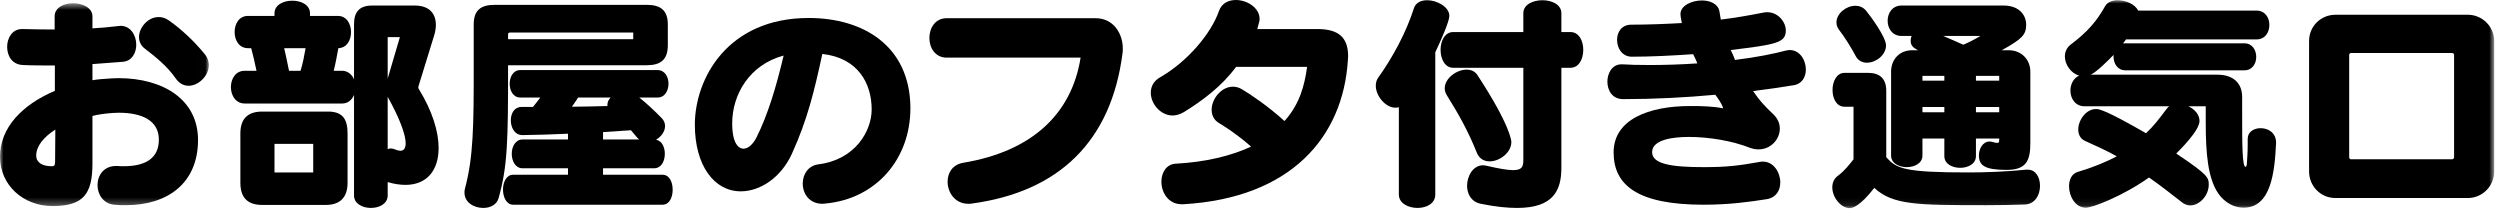
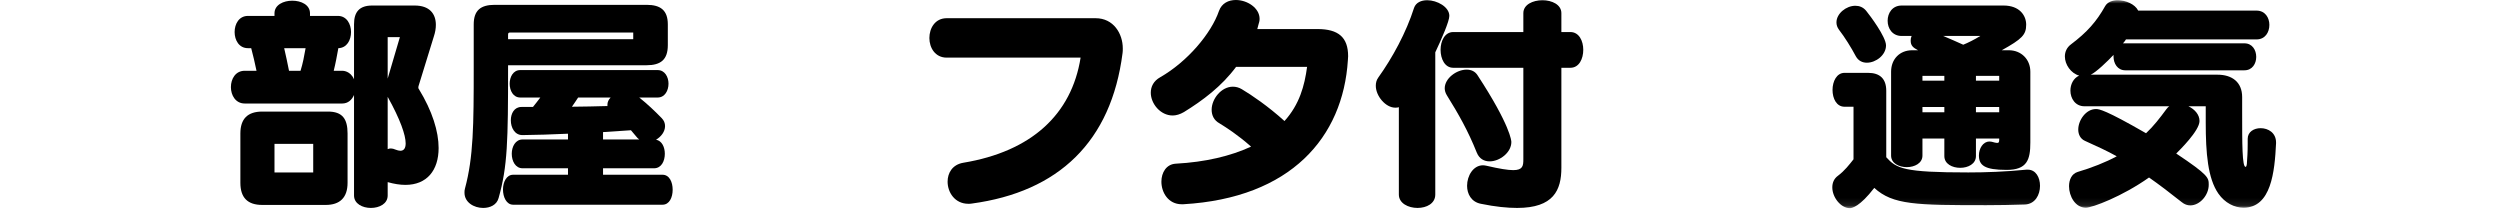
<svg xmlns="http://www.w3.org/2000/svg" xmlns:xlink="http://www.w3.org/1999/xlink" width="347px" height="29px" viewBox="0 0 347 29" version="1.1">
  <title>h</title>
  <desc>Created with Sketch.</desc>
  <defs>
    <polygon id="path-1" points="0 0.555 28.99 0.555 28.99 28.712 0 28.712" />
    <polygon id="path-3" points="0 29.894 346.195 29.894 346.195 1 0 1" />
  </defs>
  <g id="Page-1" stroke="none" stroke-width="1" fill="none" fill-rule="evenodd">
    <g id="9" transform="translate(-547, -248)">
      <g id="h" transform="translate(547, 247)">
        <g id="Group-3" transform="translate(0, 0.894)">
          <mask id="mask-2" fill="white">
            <use xlink:href="#path-1" />
          </mask>
          <g id="Clip-2" />
-           <path d="M19.295,5.258 C19.295,3.914 20.543,2.474 22.016,2.474 C22.494,2.474 22.975,2.603 23.455,2.954 C25.15,4.138 26.975,5.834 28.479,7.69 C28.83,8.138 28.99,8.65 28.99,9.13 C28.99,10.602 27.582,12.01 26.176,12.01 C25.535,12.01 24.895,11.722 24.383,10.986 C23.231,9.29 21.471,7.914 20.191,6.922 C19.551,6.474 19.295,5.866 19.295,5.258 Z M7.264,23.177 C7.649,23.177 7.649,22.857 7.649,22.28 L7.68,18.089 C6.145,19.081 5.024,20.329 5.024,21.705 C5.024,22.665 5.889,23.177 7.137,23.177 L7.264,23.177 Z M22.047,19.369 C21.983,16.873 19.775,15.753 16.481,15.753 C16.191,15.753 15.936,15.785 15.649,15.785 C14.656,15.85 13.504,16.009 12.832,16.201 L12.832,22.824 C12.832,27.208 11.424,28.649 7.424,28.712 L7.297,28.712 C3.233,28.712 -0,25.801 -0,21.864 C-0,17.801 3.106,14.633 7.615,12.713 L7.615,9.194 C5.824,9.194 4.416,9.194 3.168,9.13 C1.664,9.066 0.992,7.85 0.992,6.602 C0.992,5.386 1.697,4.138 3.041,4.138 L3.233,4.138 C4.512,4.17 5.889,4.202 7.584,4.202 L7.584,2.378 C7.584,1.162 8.863,0.555 10.145,0.555 C11.488,0.555 12.832,1.195 12.832,2.378 L12.832,4.042 C13.92,3.978 15.168,3.882 16.416,3.722 C16.512,3.722 16.639,3.691 16.736,3.691 C18.143,3.691 18.912,5.034 18.912,6.314 C18.912,7.466 18.303,8.586 17.055,8.682 C15.775,8.778 14.176,8.905 12.832,9.002 L12.832,11.241 C13.535,11.113 14.432,11.05 15.488,10.986 C15.807,10.986 16.127,10.953 16.447,10.953 C22.654,10.953 27.486,13.93 27.486,19.529 C27.486,25.513 23.295,28.584 17.471,28.584 C16.959,28.584 16.416,28.584 15.871,28.521 C14.336,28.393 13.535,27.08 13.535,25.801 C13.535,24.456 14.4,23.145 16.096,23.145 L16.32,23.145 C16.607,23.177 16.895,23.177 17.184,23.177 C20.352,23.177 22.047,21.961 22.047,19.497 L22.047,19.369 Z" id="Fill-1" fill="#000000" mask="url(#mask-2)" />
        </g>
        <path d="M53.81,21.702 C53.938,21.639 54.097,21.606 54.258,21.606 C54.45,21.606 54.673,21.67 54.898,21.766 C55.154,21.862 55.377,21.927 55.571,21.927 C56.05,21.927 56.306,21.574 56.306,20.902 C56.306,19.75 55.571,17.606 53.81,14.438 L53.81,21.702 Z M55.505,6.151 L53.81,6.151 L53.81,11.911 L55.505,6.151 Z M41.715,10.823 C42.035,9.799 42.227,8.775 42.417,7.687 L39.444,7.687 C39.667,8.711 39.923,9.767 40.115,10.823 L41.715,10.823 Z M38.099,24.935 L43.474,24.935 L43.474,20.967 L38.099,20.967 L38.099,24.935 Z M36.403,29.445 C34.355,29.445 33.364,28.422 33.364,26.374 L33.364,19.526 C33.364,17.511 34.355,16.486 36.403,16.486 L45.523,16.486 C47.539,16.486 48.242,17.511 48.242,19.526 L48.242,26.374 C48.242,28.422 47.185,29.445 45.203,29.445 L36.403,29.445 Z M53.81,28.134 C53.81,29.286 52.658,29.861 51.474,29.861 C50.322,29.861 49.139,29.286 49.139,28.134 L49.139,14.182 C48.849,14.854 48.306,15.367 47.505,15.367 L33.971,15.367 C32.691,15.367 32.05,14.215 32.05,13.095 C32.05,11.943 32.691,10.823 33.971,10.823 L35.603,10.823 C35.379,9.735 35.123,8.647 34.867,7.687 L34.419,7.687 C33.172,7.687 32.565,6.567 32.565,5.447 C32.565,4.327 33.172,3.208 34.419,3.208 L38.099,3.208 L38.099,2.855 C38.099,1.672 39.347,1.096 40.562,1.096 C41.81,1.096 43.028,1.672 43.028,2.855 L43.028,3.208 L46.898,3.208 C48.115,3.208 48.722,4.327 48.722,5.447 C48.722,6.567 48.147,7.655 46.962,7.687 C46.77,8.743 46.578,9.799 46.322,10.823 L47.505,10.823 C47.602,10.823 48.627,10.823 49.139,12.007 L49.139,4.359 C49.139,2.632 49.907,1.767 51.666,1.767 L57.553,1.767 C59.633,1.767 60.498,2.92 60.498,4.456 C60.498,4.968 60.403,5.512 60.209,6.088 L58.097,12.934 C58.066,13.031 58.066,13.095 58.066,13.159 C58.066,13.223 58.066,13.287 58.129,13.35 C60.017,16.423 60.88,19.27 60.88,21.542 C60.88,24.646 59.249,26.662 56.273,26.662 C55.538,26.662 54.706,26.534 53.81,26.278 L53.81,28.134 Z" id="Fill-4" fill="#000000" />
        <path d="M88.725,20.358 C88.567,20.23 88.407,20.102 88.278,19.91 C88.053,19.654 87.83,19.366 87.575,19.078 C86.327,19.174 85.014,19.238 83.702,19.335 L83.702,20.358 L88.725,20.358 Z M84.311,15.526 C84.311,15.174 84.471,14.823 84.758,14.535 L80.246,14.535 C79.991,14.919 79.702,15.367 79.383,15.814 C81.014,15.814 82.647,15.751 84.311,15.718 L84.311,15.526 Z M87.893,5.511 L70.871,5.511 C70.551,5.511 70.52,5.575 70.52,5.895 L70.52,6.439 L87.893,6.439 L87.893,5.511 Z M71.223,29.414 C70.295,29.414 69.815,28.357 69.815,27.301 C69.815,26.278 70.295,25.254 71.223,25.254 L78.838,25.254 L78.838,24.358 L72.536,24.358 C71.543,24.358 71.032,23.366 71.032,22.342 C71.032,21.35 71.543,20.358 72.536,20.358 L78.838,20.358 L78.838,19.558 C77.686,19.59 76.598,19.654 75.543,19.686 C74.518,19.718 73.528,19.718 72.567,19.75 L72.502,19.75 C71.448,19.75 70.903,18.726 70.903,17.702 C70.903,16.743 71.383,15.846 72.375,15.846 L73.975,15.846 C74.327,15.43 74.647,14.982 74.998,14.535 L72.215,14.535 C71.223,14.535 70.743,13.575 70.743,12.615 C70.743,11.687 71.223,10.727 72.215,10.727 L91.286,10.727 C92.278,10.727 92.789,11.687 92.789,12.615 C92.789,13.575 92.278,14.535 91.286,14.535 L88.725,14.535 C89.813,15.398 90.901,16.422 91.83,17.382 C92.182,17.734 92.309,18.118 92.309,18.503 C92.309,19.27 91.766,19.974 91.061,20.39 C91.893,20.55 92.278,21.446 92.278,22.342 C92.278,23.366 91.797,24.358 90.774,24.358 L83.702,24.358 L83.702,25.254 L91.957,25.254 C92.918,25.254 93.366,26.278 93.366,27.334 C93.366,28.389 92.918,29.414 91.957,29.414 L71.223,29.414 Z M70.52,10.055 L70.52,10.407 C70.52,20.55 70.455,24.07 69.207,28.485 C68.952,29.445 68.024,29.861 67.063,29.861 C65.784,29.861 64.471,29.093 64.471,27.75 C64.471,27.557 64.471,27.366 64.536,27.173 C65.719,22.79 65.752,18.342 65.752,10.407 L65.752,4.391 C65.752,2.439 66.711,1.671 68.663,1.671 L89.75,1.671 C91.702,1.671 92.694,2.439 92.694,4.391 L92.694,7.271 C92.694,9.287 91.702,10.055 89.75,10.055 L70.52,10.055 Z" id="Fill-6" fill="#000000" />
-         <path d="M101.629,18.118 C101.629,21.542 102.941,21.639 103.197,21.639 C103.805,21.639 104.477,21.095 104.99,20.102 C106.59,16.902 107.74,13.062 108.766,8.711 C103.998,9.991 101.629,14.151 101.629,18.118 Z M126.363,16.039 C126.363,23.046 121.629,28.614 114.525,29.254 C114.397,29.254 114.27,29.286 114.172,29.286 C112.317,29.286 111.42,27.878 111.42,26.47 C111.42,25.222 112.156,24.006 113.565,23.814 C118.748,23.174 120.988,19.142 120.988,16.198 C120.988,12.551 119.068,9.031 114.141,8.487 C113.022,13.639 112.094,17.543 109.916,22.343 C108.412,25.638 105.533,27.557 102.815,27.557 C99.133,27.557 96.445,23.974 96.445,18.31 C96.445,11.943 100.957,3.496 112.252,3.496 C119.836,3.496 126.236,7.367 126.363,15.814 L126.363,16.039 Z" id="Fill-8" fill="#000000" />
        <path d="M131.398,8.999 C129.798,8.999 128.998,7.623 128.998,6.279 C128.998,4.903 129.798,3.527 131.398,3.527 L152.068,3.527 C154.564,3.527 155.843,5.672 155.843,7.72 C155.843,7.943 155.843,8.167 155.812,8.359 C154.244,20.646 146.949,27.622 134.886,29.254 C134.726,29.286 134.566,29.286 134.406,29.286 C132.55,29.286 131.527,27.718 131.527,26.214 C131.527,24.998 132.199,23.846 133.703,23.59 C143.173,22.022 148.74,16.871 149.988,8.999 L131.398,8.999 Z" id="Fill-10" fill="#000000" />
        <path d="M164.016,29.35 C162.161,29.35 161.202,27.718 161.202,26.214 C161.202,24.966 161.873,23.783 163.217,23.718 C167.313,23.495 170.801,22.663 173.649,21.351 C171.729,19.655 170.192,18.695 169.264,18.119 C168.496,17.703 168.176,16.999 168.176,16.231 C168.176,14.727 169.52,13.032 171.12,13.032 C171.504,13.032 171.952,13.127 172.368,13.383 C173.711,14.183 175.985,15.719 178.287,17.799 C180.368,15.496 181.071,12.904 181.424,10.28 L171.569,10.28 C169.553,12.999 166.928,14.952 164.336,16.551 C163.793,16.871 163.248,17.031 162.768,17.031 C161.073,17.031 159.729,15.399 159.729,13.864 C159.729,13.032 160.114,12.232 161.041,11.719 C164.786,9.576 168.112,5.672 169.2,2.504 C169.584,1.449 170.512,1 171.536,1 C173.104,1 174.832,2.088 174.832,3.624 C174.832,3.88 174.768,4.136 174.672,4.424 C174.639,4.552 174.512,5.032 174.512,5.032 L182.864,5.032 C185.776,5.032 187.12,6.184 187.12,8.808 C187.12,8.967 187.086,9.16 187.086,9.352 C186.414,20.038 179.184,28.486 164.241,29.35 L164.016,29.35 Z" id="Fill-12" fill="#000000" />
        <path d="M206.768,23.398 C206,23.398 205.329,23.046 204.977,22.183 C203.76,19.142 202.448,16.838 200.817,14.214 C200.625,13.895 200.528,13.575 200.528,13.255 C200.528,11.879 202.161,10.664 203.569,10.664 C204.176,10.664 204.721,10.886 205.073,11.431 C209.68,18.471 209.776,20.582 209.776,20.71 C209.776,22.183 208.143,23.398 206.768,23.398 Z M211.44,10.408 L201.713,10.408 C200.528,10.408 199.952,9.159 199.952,7.912 C199.952,6.696 200.528,5.447 201.713,5.447 L211.44,5.447 L211.44,2.824 C211.44,1.639 212.752,1.032 214.096,1.032 C215.407,1.032 216.719,1.639 216.719,2.824 L216.719,5.447 L217.967,5.447 C219.184,5.447 219.758,6.696 219.758,7.912 C219.758,9.159 219.184,10.408 217.967,10.408 L216.719,10.408 L216.719,24.294 C216.719,27.398 215.631,29.861 210.577,29.861 C209.231,29.861 207.569,29.703 205.551,29.287 C204.207,29.03 203.631,27.91 203.631,26.791 C203.631,25.381 204.497,23.942 205.84,23.942 C206,23.942 206.161,23.974 206.321,24.006 C208.112,24.422 209.295,24.614 210.032,24.614 C211.375,24.614 211.44,24.006 211.44,23.11 L211.44,10.408 Z M194.161,15.879 C194,15.943 193.84,15.943 193.649,15.943 C192.336,15.943 190.961,14.342 190.961,12.903 C190.961,12.488 191.057,12.102 191.313,11.752 C193.264,9.031 195.184,5.511 196.272,2.087 C196.53,1.351 197.264,1.032 198.096,1.032 C199.473,1.032 201.168,1.96 201.168,3.208 C201.168,3.943 200.112,6.375 199.217,8.264 L199.217,28.006 C199.217,29.253 198,29.861 196.752,29.861 C195.473,29.861 194.161,29.221 194.161,28.006 L194.161,15.879 Z" id="Fill-14" fill="#000000" />
-         <path d="M235.008,15.719 C236,15.719 237.856,15.751 239.168,16.039 C239.072,15.495 238.336,14.471 238.08,14.152 C233.985,14.535 229.6,14.759 225.281,14.759 C223.778,14.759 223.106,13.543 223.106,12.327 C223.106,11.144 223.778,9.927 225.057,9.927 L225.153,9.927 C226.113,9.991 227.424,10.024 228.992,10.024 C230.944,10.024 233.279,9.959 235.584,9.799 C235.553,9.608 235.008,8.52 235.008,8.52 C232.192,8.711 229.184,8.871 226.496,8.871 C225.153,8.871 224.449,7.688 224.449,6.535 C224.449,5.448 225.088,4.424 226.434,4.424 C228.768,4.424 231.168,4.327 233.44,4.199 C233.44,4.168 233.248,3.336 233.248,2.952 C233.248,1.768 234.817,1.064 236.225,1.064 C237.375,1.064 238.463,1.544 238.656,2.568 C238.721,2.92 238.783,3.367 238.848,3.72 C240.928,3.464 242.912,3.112 244.863,2.728 C245.024,2.696 245.184,2.696 245.311,2.696 C246.783,2.696 247.871,4.04 247.871,5.224 C247.871,6.951 246.528,7.176 240.225,7.944 C240.225,7.944 240.799,9.127 240.799,9.32 C243.744,8.967 246.238,8.455 247.936,8.007 C248.096,7.976 248.256,7.944 248.416,7.944 C249.822,7.944 250.654,9.352 250.654,10.663 C250.654,11.688 250.112,12.679 248.895,12.839 C247.104,13.127 245.184,13.415 243.328,13.639 C244.287,15.015 244.735,15.527 246.143,16.871 C246.783,17.479 247.039,18.183 247.039,18.855 C247.039,20.359 245.76,21.735 244.096,21.735 C243.711,21.735 243.295,21.67 242.879,21.511 C240.447,20.551 237.217,20.007 234.401,20.007 C232.16,20.007 229.313,20.391 229.313,22.118 C229.313,23.782 232.033,24.198 236.447,24.198 C239.711,24.198 241.248,24.006 244.321,23.462 C244.447,23.431 244.576,23.431 244.703,23.431 C246.176,23.431 247.104,24.935 247.104,26.31 C247.104,27.398 246.559,28.422 245.215,28.646 C242.752,29.031 240,29.414 236.447,29.414 C227.328,29.414 223.969,26.726 223.969,22.151 C223.969,17.574 228.865,15.719 234.561,15.719 L235.008,15.719 Z" id="Fill-16" fill="#000000" />
        <mask id="mask-4" fill="white">
          <use xlink:href="#path-3" />
        </mask>
        <g id="Clip-19" />
        <path d="M274.26,16.583 L277.49,16.583 L277.49,15.847 L274.26,15.847 L274.26,16.583 Z M274.26,12.2 L277.49,12.2 L277.49,11.528 L274.26,11.528 L274.26,12.2 Z M269.715,5.992 C270.676,6.408 271.604,6.791 272.498,7.207 C273.139,6.952 274.1,6.472 274.867,5.992 L269.715,5.992 Z M266.836,16.583 L269.875,16.583 L269.875,15.847 L266.836,15.847 L266.836,16.583 Z M266.836,12.2 L269.875,12.2 L269.875,11.528 L266.836,11.528 L266.836,12.2 Z M277.49,20.231 L274.26,20.231 L274.26,22.663 C274.26,23.75 273.17,24.294 272.082,24.294 C270.963,24.294 269.875,23.75 269.875,22.663 L269.875,20.231 L266.836,20.231 L266.836,22.599 C266.836,23.655 265.748,24.199 264.66,24.199 C263.572,24.199 262.484,23.655 262.484,22.599 L262.484,10.952 C262.484,9.192 263.699,7.976 265.395,7.976 L266.227,7.976 C265.492,7.592 265.203,7.304 265.203,6.632 C265.203,6.408 265.236,6.216 265.332,5.992 L263.955,5.992 C262.645,5.992 262.004,4.936 262.004,3.88 C262.004,2.824 262.645,1.768 263.955,1.768 L278.098,1.768 C280.307,1.768 281.234,3.144 281.234,4.424 C281.234,5.832 280.658,6.408 277.842,7.976 L278.834,7.976 C280.531,7.976 281.811,9.224 281.811,10.952 L281.811,20.775 C281.811,23.174 281.361,24.582 278.514,24.582 C275.443,24.582 274.674,23.943 274.674,22.567 C274.674,21.607 275.25,20.647 276.115,20.647 C276.242,20.647 276.338,20.647 276.467,20.679 C276.818,20.775 277.043,20.839 277.203,20.839 C277.459,20.839 277.49,20.679 277.49,20.359 L277.49,20.231 Z M259.123,9.704 C258.516,9.704 257.939,9.448 257.588,8.808 C256.947,7.592 256.02,6.12 255.252,5.128 C254.996,4.776 254.9,4.457 254.9,4.104 C254.9,2.888 256.244,1.8 257.523,1.8 C258.068,1.8 258.611,1.993 259.027,2.504 C259.572,3.176 261.779,6.12 261.779,7.304 C261.779,8.648 260.371,9.704 259.123,9.704 Z M281.459,24.55 C282.578,24.55 283.154,25.638 283.154,26.79 C283.154,28.039 282.482,29.318 281.074,29.382 C279.219,29.446 277.395,29.478 275.699,29.478 C265.939,29.478 262.74,29.446 260.148,27.079 C258.133,29.703 257.045,29.894 256.756,29.894 C255.508,29.894 254.324,28.39 254.324,27.014 C254.324,26.374 254.549,25.798 255.125,25.382 C256.02,24.71 256.691,23.846 257.268,23.111 L257.268,15.815 L256.02,15.815 C254.9,15.815 254.355,14.664 254.355,13.479 C254.355,12.295 254.932,11.112 256.02,11.112 L259.283,11.112 C260.947,11.112 261.812,11.944 261.812,13.607 L261.812,22.823 C263.219,24.39 264.211,24.935 273.203,24.935 C275.604,24.935 278.387,24.838 281.266,24.55 L281.459,24.55 Z" id="Fill-18" fill="#000000" mask="url(#mask-4)" />
        <path d="M315.916,20.902 C315.723,24.838 315.244,29.83 311.404,29.83 C310.123,29.83 308.812,29.158 307.916,27.878 C306.443,25.765 306.156,22.246 306.156,18.022 L306.156,15.751 L303.756,15.751 C304.621,16.167 305.293,16.902 305.293,17.798 C305.293,19.142 302.508,21.862 302.061,22.31 C306.572,25.318 306.572,25.67 306.572,26.662 C306.572,28.07 305.355,29.509 304.012,29.509 C303.629,29.509 303.213,29.381 302.828,29.061 C301.133,27.717 299.66,26.597 298.285,25.637 C294.572,28.261 290.414,29.83 289.518,29.83 C288.045,29.83 287.182,28.229 287.182,26.853 C287.182,25.925 287.564,25.126 288.365,24.87 C290.316,24.294 292.27,23.526 293.805,22.694 C292.492,21.958 291.021,21.286 289.389,20.55 C288.75,20.262 288.461,19.654 288.461,18.982 C288.461,17.702 289.518,16.134 290.926,16.134 C291.342,16.134 292.205,16.23 297.869,19.494 C298.924,18.503 299.789,17.382 300.684,16.167 C300.812,16.006 300.941,15.846 301.1,15.751 L289.326,15.751 C288.045,15.751 287.373,14.663 287.373,13.575 C287.373,12.711 287.789,11.846 288.59,11.495 C287.437,11.174 286.605,9.959 286.605,8.839 C286.605,8.199 286.861,7.591 287.469,7.143 C289.678,5.479 290.988,4.007 292.205,1.832 C292.525,1.288 293.197,1.032 293.934,1.032 C295.053,1.032 296.332,1.576 296.781,2.471 L313.195,2.471 C314.412,2.471 314.988,3.464 314.988,4.456 C314.988,5.479 314.412,6.471 313.195,6.471 L295.084,6.471 C294.957,6.663 294.828,6.855 294.668,7.015 L311.531,7.015 C312.619,7.015 313.164,7.943 313.164,8.903 C313.164,9.831 312.619,10.758 311.531,10.758 L294.988,10.758 C293.9,10.758 293.357,9.798 293.357,8.839 L293.357,8.615 C292.557,9.479 290.926,11.047 290.189,11.367 L307.787,11.367 C309.805,11.367 311.211,12.39 311.211,14.47 L311.211,16.486 C311.211,21.03 311.211,24.166 311.691,24.166 C311.787,24.166 311.883,23.91 311.883,23.43 C311.916,22.982 311.98,22.214 311.98,20.934 L311.98,20.262 C311.98,19.302 312.844,18.791 313.771,18.791 C314.828,18.791 315.916,19.43 315.916,20.774 L315.916,20.902 Z" id="Fill-20" fill="#000000" mask="url(#mask-4)" />
-         <path d="M340.627,8.615 C340.627,8.455 340.498,8.359 340.338,8.359 L326.324,8.359 C326.195,8.359 326.068,8.455 326.068,8.615 L326.068,22.822 C326.068,22.982 326.164,23.11 326.324,23.11 L340.338,23.11 C340.498,23.11 340.627,22.982 340.627,22.822 L340.627,8.615 Z M324.148,28.485 C322.1,28.485 320.5,26.822 320.5,24.805 L320.5,6.695 C320.5,4.584 322.195,3.048 324.148,3.048 L342.547,3.048 C344.467,3.048 346.195,4.615 346.195,6.695 L346.195,24.805 C346.195,26.853 344.531,28.485 342.547,28.485 L324.148,28.485 Z" id="Fill-21" fill="#000000" mask="url(#mask-4)" />
      </g>
    </g>
  </g>
</svg>